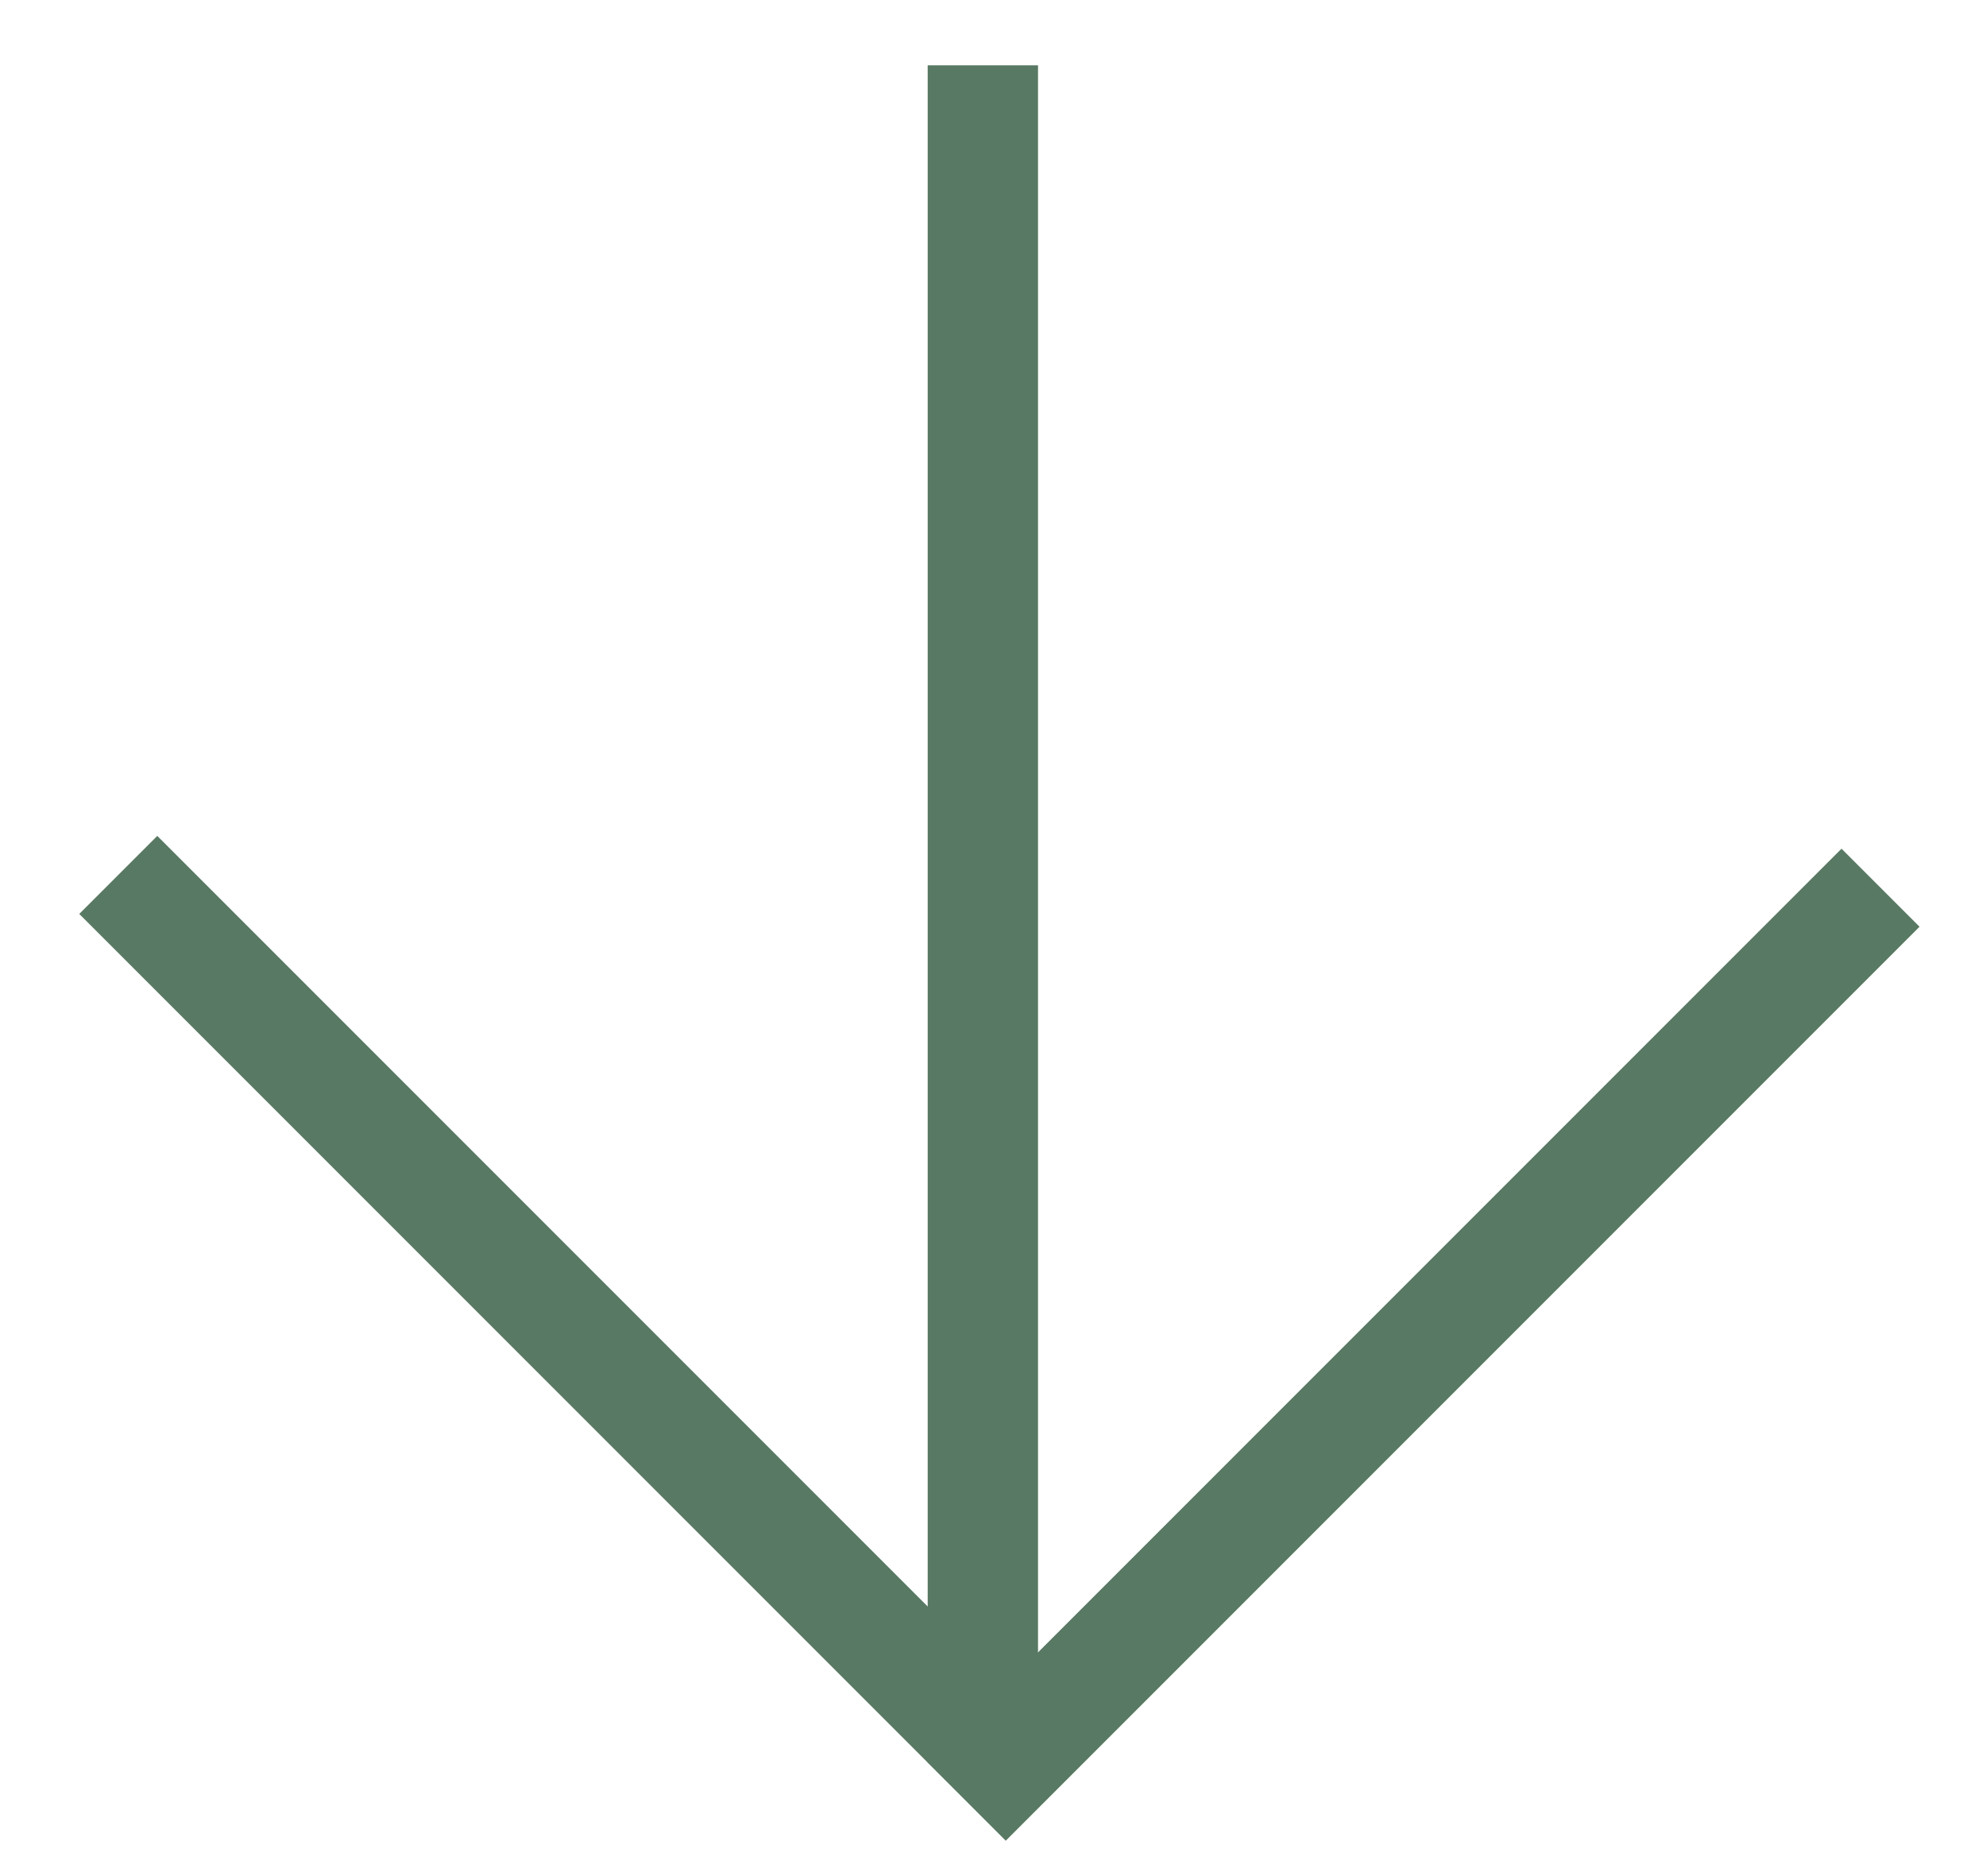
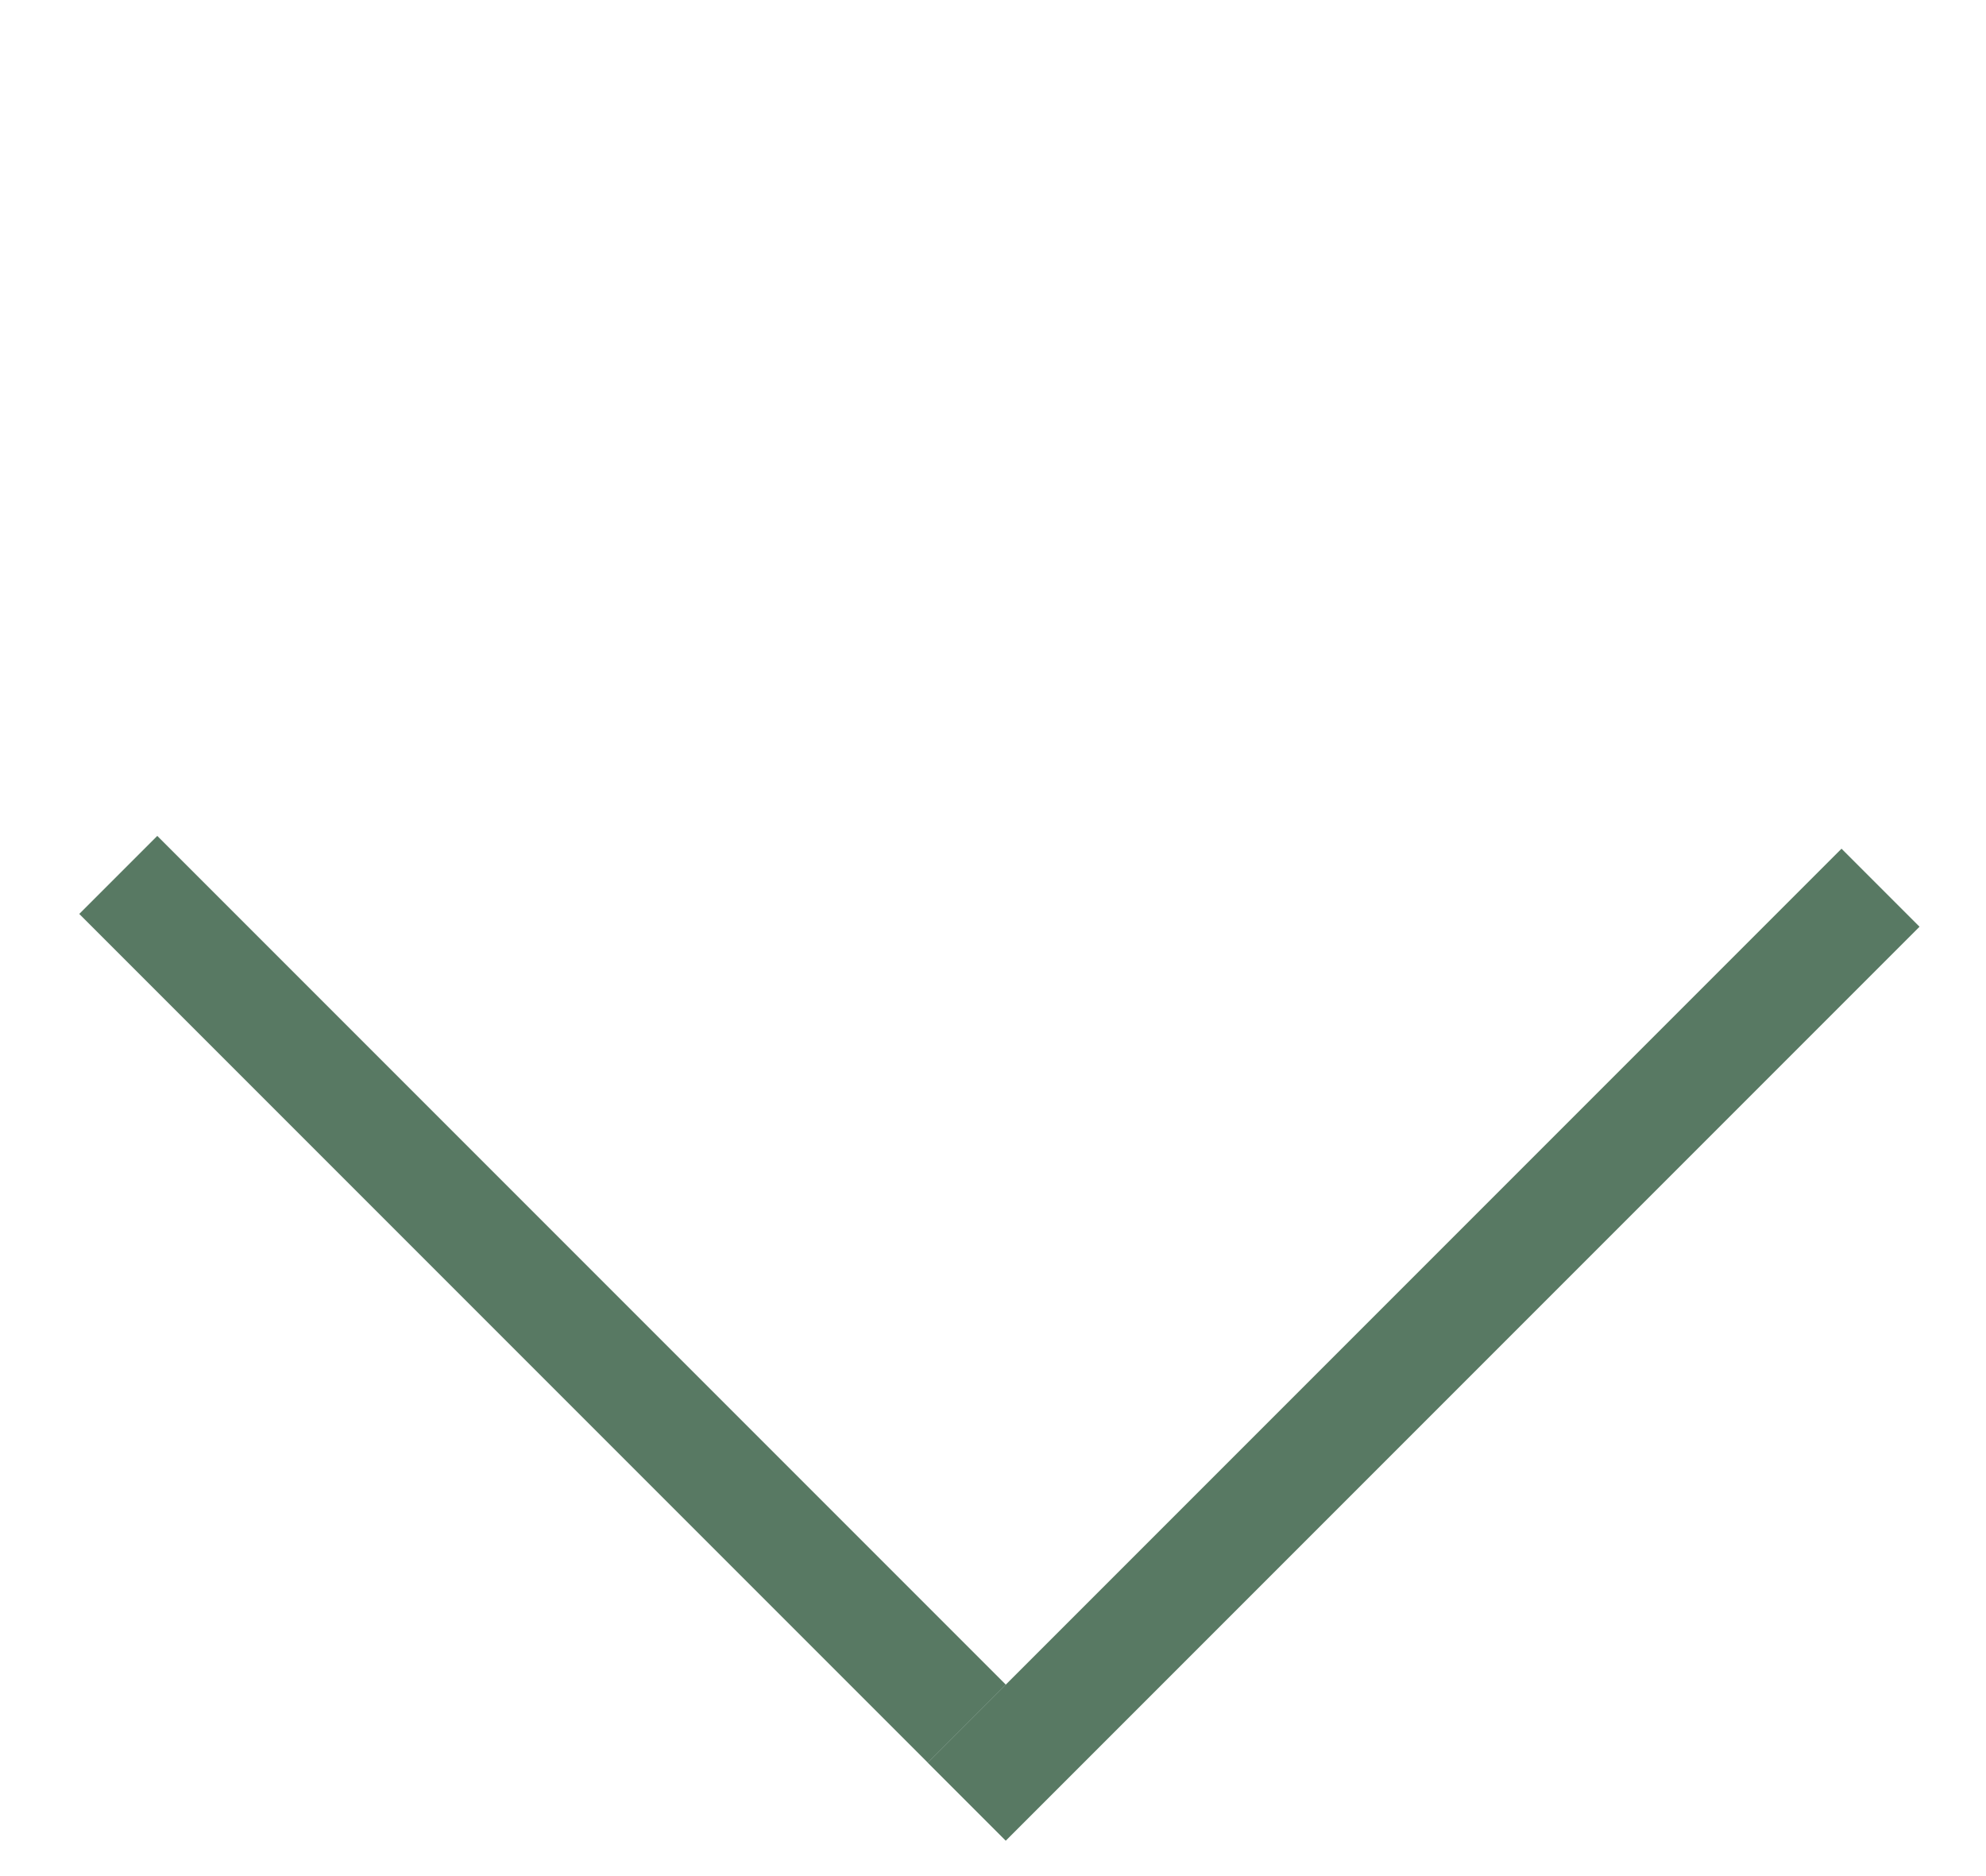
<svg xmlns="http://www.w3.org/2000/svg" width="18" height="17" viewBox="0 0 18 17" fill="none">
  <g clip-path="url(#clip0_361_410)">
    <path d="M1.072 7.928L8.763 15.619" stroke="#587963" />
    <path d="M17.044 8.044L8.762 16.326" stroke="#587963" />
-     <path d="M8.908 0.592V15.973" stroke="#587963" />
  </g>
  <defs>
    <clipPath id="clip0_361_410">
      <rect width="18" height="17" fill="white" />
    </clipPath>
  </defs>
</svg>